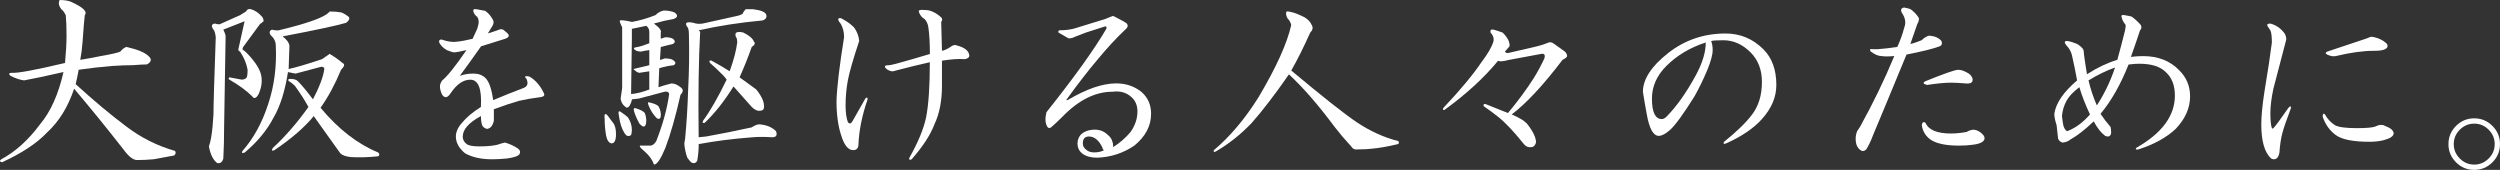
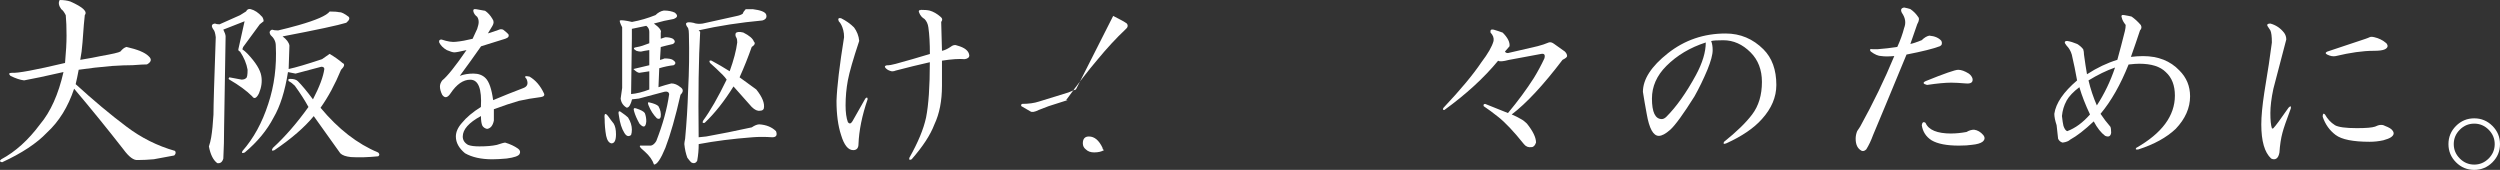
<svg xmlns="http://www.w3.org/2000/svg" id="uuid-ae6ad5fe-a5de-48b1-b138-0b67a3c2aa27" data-name="レイヤー 2" width="515.06" height="35" viewBox="0 0 515.06 35">
  <rect x="0" y="0" width="515.06" height="35" fill="#333333" stroke="none" />
  <defs>
    <style>
      .uuid-5b6ff1aa-3c3e-43d1-acb1-c7cb06573953 {
        fill: #fff;
      }
    </style>
  </defs>
  <g id="uuid-8f531a5d-9da6-4f10-b0e0-710d7852eb65" data-name="レイヤー 1">
    <g>
      <path class="uuid-5b6ff1aa-3c3e-43d1-acb1-c7cb06573953" d="M17.47,3.12c-.1.73-.26,2.6-.47,5.62-.1,1.35-.26,2.55-.47,3.59,1.88-.31,3.28-.57,4.22-.78,2.4-.42,3.75-.73,4.06-.94.42-.52.83-.83,1.25-.94,2.29.52,3.8,1.15,4.53,1.88.73.62.62,1.2-.31,1.72-.52,0-1.51.05-2.97.16-1.15,0-2.55.05-4.22.16-2.5.21-4.79.47-6.88.78-.21,1.15-.42,2.14-.62,2.97,3.65,3.33,7.13,6.25,10.47,8.75,3.02,2.29,6.35,3.96,10,5,.21.31.16.62-.16.94-1.67.31-3.07.57-4.22.78-1.15.1-2.24.16-3.28.16-.83.1-1.82-.62-2.97-2.19-3.33-4.27-6.72-8.44-10.16-12.5-1.25,3.75-3.12,6.77-5.62,9.06-2.08,2.19-5.16,4.22-9.22,6.09-.52-.11-.57-.31-.16-.62,2.92-1.56,5.57-3.96,7.97-7.19,2.19-2.6,3.8-6.2,4.84-10.78-3.65.83-6.35,1.41-8.12,1.72-.83-.1-1.77-.42-2.81-.94-.42-.42-.31-.62.31-.62,1.15.1,4.79-.57,10.94-2.03.21-2.29.31-4.17.31-5.62,0-1.67-.05-3.07-.16-4.22-.31-.62-.62-1.04-.94-1.25-.52-.73-.62-1.35-.31-1.88.83,0,1.56.1,2.19.31,2.6,1.15,3.59,2.08,2.97,2.81Z" />
      <path class="uuid-5b6ff1aa-3c3e-43d1-acb1-c7cb06573953" d="M54,3.44c.21.31.31.62.31.94l-.78.62-3.44,4.69-.16.47c.31.21.68.52,1.09.94,1.67,1.77,2.6,3.28,2.81,4.53.21,1.15.05,2.34-.47,3.59-.52,1.04-.99,1.25-1.41.62-1.15-1.15-2.71-2.29-4.69-3.44-.21-.1-.21-.26,0-.47,1.15.21,1.98.37,2.5.47.42,0,.73-.1.94-.31.21-.1.31-.68.31-1.72-.21-1.25-.73-2.5-1.56-3.75-.31-.1-.42-.31-.31-.62.31-1.46.73-3.33,1.25-5.62l-4.38,1.72c.31.62.47,1.09.47,1.41l-.31,18.75c0,2.19-.05,4.32-.16,6.41-.21.73-.62,1.04-1.25.94-.83-.62-1.41-1.77-1.72-3.44.21-.62.36-1.25.47-1.88.21-1.25.36-2.81.47-4.69,0-1.88.16-7.19.47-15.94-.1-.83-.26-1.35-.47-1.56-.52-.73-.42-1.15.31-1.25.21.1.52.16.94.16l4.22-1.88,1.25-.78c.21-.42.52-.57.94-.47.83.21,1.61.73,2.34,1.56ZM69.93,2.5c.42,0,1.04.31,1.88.94.31.31.16.73-.47,1.25-1.67.52-6.04,1.46-13.12,2.81.83.62,1.3,1.25,1.41,1.88l-.16,4.84c1.46-.31,3.75-.99,6.88-2.03.62-.42,1.15-.78,1.56-1.09,1.04.62,1.93,1.25,2.66,1.88.52.21.42.68-.31,1.41-1.25,3.02-2.66,5.62-4.22,7.81,3.65,4.38,7.6,7.45,11.88,9.22.31.31.31.57,0,.78-2.08.21-3.96.26-5.62.16-1.04-.11-1.77-.36-2.19-.78-1.88-2.6-3.7-5.16-5.47-7.66-1.88,2.29-4.58,4.64-8.12,7.03-.52.21-.62.05-.31-.47,2.5-2.29,4.95-5.1,7.34-8.44-.73-1.35-1.67-2.81-2.81-4.38-.42-.42-.83-.73-1.25-.94-.21-.31-.1-.47.31-.47.73,0,1.25.16,1.56.47.83.83,1.88,2.08,3.12,3.75,1.35-2.6,2.13-4.69,2.34-6.25,0-.31-.21-.47-.62-.47-1.88.52-3.65.99-5.31,1.41l-1.56-.31c-.62,3.96-1.62,7.08-2.97,9.38-1.35,2.6-3.33,5-5.94,7.19-.52.21-.68.1-.47-.31,2.29-2.6,4.06-5.83,5.31-9.69,1.25-3.75,1.77-7.76,1.56-12.03,0-.83-.37-1.56-1.09-2.19-.31-.52-.21-.88.31-1.09.31.1.73.16,1.25.16,1.35-.31,2.76-.68,4.22-1.09,3.65-1.04,5.78-1.98,6.41-2.81.94,0,1.61.05,2.03.16Z" />
      <path class="uuid-5b6ff1aa-3c3e-43d1-acb1-c7cb06573953" d="M99.9,2.19c.62.42,1.15.99,1.56,1.72.31.42.31.89,0,1.41l-.94,1.56c.73-.21,1.51-.47,2.34-.78.21-.1.47-.1.78,0,.42.31.78.62,1.09.94.21.42,0,.73-.62.94-1.67.52-3.33,1.04-5,1.56-1.46,2.08-2.92,4.12-4.38,6.09.83-.31,1.77-.47,2.81-.47s1.88.31,2.5.94c.73.73,1.25,2.24,1.56,4.53,1.98-.83,4.06-1.67,6.25-2.5.83-.31,1.04-.94.62-1.88-.52-.52-.31-.68.62-.47,1.25.73,2.24,1.88,2.97,3.44.21.42,0,.68-.62.78-1.67.21-3.18.47-4.53.78-1.46.42-3.18.99-5.16,1.72v2.34c-.21,1.04-.68,1.62-1.41,1.72-.42-.1-.73-.31-.94-.62-.21-.42-.31-1.09-.31-2.03-2.5,1.35-3.75,2.76-3.75,4.22,0,.73.36,1.3,1.09,1.72.52.21,1.3.31,2.34.31,1.46,0,2.66-.1,3.59-.31.94-.31,1.51-.47,1.72-.47,1.04.31,1.93.73,2.66,1.25.42.31.52.68.31,1.09-.21.42-1.09.73-2.66.94-1.15.1-2.14.16-2.97.16-2.29,0-4.17-.42-5.62-1.25-1.25-1.04-1.88-2.19-1.88-3.44,0-.94.42-1.88,1.25-2.81.94-1.15,2.24-2.24,3.91-3.28.21-3.75-.52-5.62-2.19-5.62-1.46,0-2.81.94-4.06,2.81-.62.94-1.2,1.04-1.72.31-.31-.62-.47-1.2-.47-1.72,0-.42.16-.83.47-1.25,1.04-.83,2.71-2.92,5-6.25-1.35.31-2.19.47-2.5.47s-.83-.16-1.56-.47c-.73-.42-1.25-.94-1.56-1.56-.1-.42.05-.62.47-.62,1.25.42,2.24.57,2.97.47,1.04-.1,2.19-.31,3.44-.62l.94-2.03c.21-.62.31-1.09.31-1.41,0-.42-.1-.78-.31-1.09-.42-.31-.68-.68-.78-1.09-.1-.42.1-.57.62-.47.52.1,1.09.21,1.72.31Z" />
      <path class="uuid-5b6ff1aa-3c3e-43d1-acb1-c7cb06573953" d="M124.56,24.38c-.1-1.15.21-1.2.94-.16.21.31.52.73.94,1.25.31.52.47,1.25.47,2.19,0,1.25-.31,1.88-.94,1.88-.52-.1-.89-.62-1.09-1.56-.21-1.15-.31-2.34-.31-3.59ZM129.4,24.22c.52.83.78,1.67.78,2.5,0,.42-.05.78-.16,1.09-.52.42-.99.26-1.41-.47-.52-.83-.89-1.98-1.09-3.44-.21-.94-.05-1.2.47-.78.62.42,1.09.78,1.41,1.09ZM139.09,2.66c.62.52.52.94-.31,1.25-1.25.21-2.6.52-4.06.94,1.15.83,1.61,1.46,1.41,1.88v1.25c.31-.1.62-.21.94-.31.62,0,1.15.1,1.56.31.52.42.52.78,0,1.09-.94.21-1.77.42-2.5.62l-.16,2.66c.42-.1.73-.21.94-.31.83,0,1.41.1,1.72.31.62.42.68.78.16,1.09-.94.1-1.93.31-2.97.62l-.16,3.91c.94-.31,1.82-.57,2.66-.78.62,0,1.25.26,1.88.78.62.42.62.94,0,1.56-1.04,4.58-2.08,8.23-3.12,10.94-.94,2.29-1.72,3.44-2.34,3.44-.31-.94-.94-1.82-1.88-2.66-1.15-.94-1.35-1.35-.62-1.25h1.88c.42-.1.78-.42,1.09-.94,1.35-3.44,2.24-6.67,2.66-9.69-.1-.42-.42-.57-.94-.47l-5.31,1.41-1.41.16c-.1.42-.21.73-.31.94-.21.52-.47.78-.78.78-.73-.42-1.15-1.04-1.25-1.88.1-.62.21-1.35.31-2.19V5.62c-.42-.83-.57-1.3-.47-1.41.31-.1,1.15,0,2.5.31,1.67-.31,3.28-.78,4.84-1.41.52-.52,1.09-.83,1.72-.94.94,0,1.72.16,2.34.47ZM130.18,5.94v2.03l-.16,11.41c1.15-.1,2.4-.42,3.75-.94v-3.75l-2.03.31c-.31,0-.73-.26-1.25-.78l3.28-.78v-3.12c-.73.1-1.3.21-1.72.31-.31,0-.62-.05-.94-.16-.73-.42-.68-.68.16-.78.62-.1,1.46-.36,2.5-.78v-2.34c0-.52-.21-.94-.62-1.25-.94.21-1.93.42-2.97.62ZM132.84,23.28c.21.52.31,1.09.31,1.72-.1,1.25-.57,1.41-1.41.47-.52-.94-.89-1.77-1.09-2.5-.21-.62-.05-.83.47-.62.94.31,1.51.62,1.72.94ZM135.65,21.88c.42.73.57,1.46.47,2.19-.1.42-.37.52-.78.31-.73-.73-1.3-1.61-1.72-2.66-.21-.52-.16-.73.16-.62.94.21,1.56.47,1.88.78ZM155.03,1.88c1.67.21,2.6.57,2.81,1.09.21.62-.05,1.04-.78,1.25-4.58.42-8.96,1.09-13.12,2.03l.31.31c-.31,5.52-.42,12.76-.31,21.72l1.56-.16c2.92-.52,6.04-1.15,9.38-1.88.62-.42,1.15-.62,1.56-.62,1.46.1,2.6.57,3.44,1.41.31.83.05,1.25-.78,1.25-1.46-.1-2.81-.1-4.06,0-4.06.31-7.76.78-11.09,1.41,0,1.15-.1,2.29-.31,3.44-.31.52-.73.62-1.25.31-.21-.21-.47-.52-.78-.94-.31-.83-.52-1.77-.62-2.81,0-.21.05-.57.16-1.09.31-3.33.52-6.67.62-10,.21-3.96.26-7.81.16-11.56,0-.52-.05-.94-.16-1.25-.83-1.04-.47-1.41,1.09-1.09.52.21,1.15.26,1.88.16,1.98-.42,4.32-.94,7.03-1.56.52-.1.94-.26,1.25-.47.1-.31.31-.62.62-.94h1.41ZM155.34,8.59c.31.31.16.68-.47,1.09-.73,2.08-1.56,4.17-2.5,6.25,1.15.83,2.29,1.67,3.44,2.5,1.25,1.56,1.77,2.87,1.56,3.91-.1.31-.37.47-.78.47-.52.1-1.09-.16-1.72-.78-.94-1.04-2.19-2.45-3.75-4.22-1.88,3.02-3.85,5.52-5.94,7.5-.42.1-.52-.05-.31-.47,1.46-1.98,3.07-4.79,4.84-8.44-.21-.31-.47-.62-.78-.94-.94-.94-1.82-1.77-2.66-2.5-.21-.42-.1-.57.31-.47,1.35.73,2.6,1.46,3.75,2.19.83-2.29,1.35-4.27,1.56-5.94,0-.42-.05-.73-.16-.94-.21-.31-.26-.62-.16-.94.21-.31.73-.36,1.56-.16,1.25.62,1.98,1.25,2.19,1.88Z" />
      <path class="uuid-5b6ff1aa-3c3e-43d1-acb1-c7cb06573953" d="M175.93,5.62c.62.83.99,1.77,1.09,2.81-1.25,3.75-2.03,6.46-2.34,8.12-.31,1.67-.47,3.39-.47,5.16,0,1.46.16,2.6.47,3.44.31.42.62.37.94-.16.94-1.67,1.82-3.23,2.66-4.69.31-.31.47-.26.47.16-1.15,3.33-1.77,6.41-1.88,9.22,0,.83-.37,1.25-1.09,1.25-1.04,0-1.88-1.04-2.5-3.12-.62-1.88-.94-4.22-.94-7.03.1-2.92.62-7.29,1.56-13.12,0-.52-.05-.99-.16-1.41-.21-.83-.52-1.46-.94-1.88-.21-.52-.05-.73.47-.62,1.04.52,1.93,1.15,2.66,1.88ZM189.68,2.03c.83,0,1.46.05,1.88.16.73.21,1.46.62,2.19,1.25.42.31.47.68.16,1.09l.16,5.94c.52-.1,1.09-.36,1.72-.78.52-.42.99-.52,1.41-.31,1.56.42,2.4,1.09,2.5,2.03,0,.42-.31.68-.94.78-1.15-.1-2.71,0-4.69.31v5.16c0,3.12-.52,5.78-1.56,7.97-.83,2.19-2.4,4.58-4.69,7.19-.42.21-.57.1-.47-.31,1.77-3.12,2.92-5.88,3.44-8.28.52-2.6.78-6.41.78-11.41-2.29.52-4.64,1.09-7.03,1.72-.21.1-.47.16-.78.16-.52-.1-.94-.31-1.25-.62s-.26-.52.16-.62c.52,0,1.15-.1,1.88-.31,2.29-.62,4.63-1.3,7.03-2.03,0-2.19-.1-4.01-.31-5.47-.1-.73-.37-1.3-.78-1.72-.52-.31-.89-.73-1.09-1.25-.21-.42-.1-.62.31-.62Z" />
-       <path class="uuid-5b6ff1aa-3c3e-43d1-acb1-c7cb06573953" d="M229.34,3.28c1.46.73,2.4,1.25,2.81,1.56.31.42.21.83-.31,1.25-1.88,1.77-3.8,3.85-5.78,6.25-1.77,2.08-3.91,4.84-6.41,8.28h.31c3.85-2.29,7.19-3.44,10-3.44,1.98,0,3.7.57,5.16,1.72,1.35,1.15,2.03,2.66,2.03,4.53,0,2.5-1.15,4.69-3.44,6.56-2.29,1.56-4.84,2.39-7.66,2.5-1.25,0-2.24-.26-2.97-.78-.73-.52-1.09-1.25-1.09-2.19,0-.62.21-1.2.62-1.72.73-.73,1.72-1.09,2.97-1.09,1.04,0,1.93.37,2.66,1.09.52.42.83.89.94,1.41.1.21.16.57.16,1.09,1.35-.83,2.55-1.88,3.59-3.12.94-1.35,1.41-2.76,1.41-4.22,0-1.25-.42-2.24-1.25-2.97-1.04-.94-2.34-1.3-3.91-1.09-3.54,0-6.98,1.72-10.31,5.16-.94.94-1.72,1.67-2.34,2.19-.31.21-.57.16-.78-.16-.42-.73-.47-1.72-.16-2.97,5.73-7.19,9.84-12.92,12.34-17.19.1-.42,0-.57-.31-.47l-3.91,1.25-2.03.78c-.83.42-1.41.52-1.72.31l-1.88-1.09c-.1-.21-.05-.36.16-.47,1.35,0,2.5-.16,3.44-.47,1.04-.31,3.07-.94,6.09-1.88.73-.31,1.25-.52,1.56-.62ZM223.09,29.53c0,.52.21.94.62,1.25.42.42.99.62,1.72.62.83,0,1.51-.16,2.03-.47-.21-.1-.31-.26-.31-.47-.73-1.56-1.67-2.34-2.81-2.34-.83,0-1.25.47-1.25,1.41Z" />
-       <path class="uuid-5b6ff1aa-3c3e-43d1-acb1-c7cb06573953" d="M268.53,3.44c.83.42,1.41.99,1.72,1.72.31.52.21,1.04-.31,1.56-1.36,3.02-2.66,5.62-3.91,7.81,6.35,5.31,10.83,8.85,13.44,10.62,2.81,1.88,5.68,3.18,8.59,3.91.21.21.21.42,0,.62-2.19.52-3.96.83-5.31.94-.73.1-1.72.16-2.97.16-.62.1-1.09-.1-1.41-.62-1.25-1.35-2.4-2.71-3.44-4.06-3.33-4.48-6.46-8.07-9.38-10.78-2.81,4.06-5.37,7.4-7.66,10-2.29,2.4-4.79,4.38-7.5,5.94-.31.1-.42,0-.31-.31,3.33-2.81,6.41-6.46,9.22-10.94,3.65-6.15,5.88-11.09,6.72-14.84-.1-.52-.37-.99-.78-1.41-.31-.62-.37-1.09-.16-1.41.83,0,1.98.37,3.44,1.09Z" />
+       <path class="uuid-5b6ff1aa-3c3e-43d1-acb1-c7cb06573953" d="M229.34,3.28c1.46.73,2.4,1.25,2.81,1.56.31.42.21.83-.31,1.25-1.88,1.77-3.8,3.85-5.78,6.25-1.77,2.08-3.91,4.84-6.41,8.28h.31l-3.91,1.25-2.03.78c-.83.42-1.41.52-1.72.31l-1.88-1.09c-.1-.21-.05-.36.16-.47,1.35,0,2.5-.16,3.44-.47,1.04-.31,3.07-.94,6.09-1.88.73-.31,1.25-.52,1.56-.62ZM223.09,29.53c0,.52.21.94.62,1.25.42.42.99.62,1.72.62.83,0,1.51-.16,2.03-.47-.21-.1-.31-.26-.31-.47-.73-1.56-1.67-2.34-2.81-2.34-.83,0-1.25.47-1.25,1.41Z" />
      <path class="uuid-5b6ff1aa-3c3e-43d1-acb1-c7cb06573953" d="M309.59,6.72c1.04,1.04,1.51,1.98,1.41,2.81l-.94,1.09c.1.21.31.31.62.31l6.09-1.41c.83-.21,1.61-.47,2.34-.78.31-.1.68,0,1.09.31.73.52,1.46,1.04,2.19,1.56.31.31.47.62.47.94,0,.21-.31.47-.94.78-3.96,5.21-7.45,8.96-10.47,11.25.73.31,1.35.62,1.88.94.42.21.83.52,1.25.94,1.25,1.56,1.88,2.87,1.88,3.91-.21.62-.52.94-.94.94-.62.1-1.15-.1-1.56-.62-2.08-2.6-3.86-4.48-5.31-5.62-1.04-.83-2.03-1.56-2.97-2.19-.11-.31,0-.47.31-.47l4.69,1.88c2.08-2.5,3.85-4.9,5.31-7.19.83-1.35,1.56-2.71,2.19-4.06.21-.73,0-1.04-.62-.94l-6.72,1.25c-1.15.31-1.88.37-2.19.16-2.92,3.54-6.62,6.93-11.09,10.16-.31,0-.37-.16-.16-.47,3.54-3.75,6.14-6.88,7.81-9.38,1.35-1.77,2.19-3.23,2.5-4.38.1-.62-.11-1.2-.62-1.72-.11-.52.1-.73.62-.62.73.21,1.35.42,1.88.62Z" />
      <path class="uuid-5b6ff1aa-3c3e-43d1-acb1-c7cb06573953" d="M363.31,10.16c1.77,1.77,2.66,4.22,2.66,7.34,0,2.5-.99,4.84-2.97,7.03-1.67,1.88-4.12,3.54-7.34,5-.52.21-.68.1-.47-.31,2.6-2.08,4.53-3.96,5.78-5.62,1.35-1.77,2.03-4.01,2.03-6.72,0-2.5-.78-4.53-2.34-6.09-1.67-1.67-3.54-2.5-5.62-2.5-1.25,0-2.08.05-2.5.16.21.52.31,1.15.31,1.88,0,.94-.37,2.29-1.09,4.06-.83,1.98-1.72,3.8-2.66,5.47-2.29,3.65-3.96,5.94-5,6.88-.94.83-1.72,1.25-2.34,1.25-1.15,0-1.98-1.51-2.5-4.53-.31-1.67-.57-3.18-.78-4.53,0-2.6,1.72-5.26,5.16-7.97,3.44-2.71,7.39-4.06,11.88-4.06,3.02,0,5.62,1.09,7.81,3.28ZM343.31,13.59c-1.98,1.98-2.97,4.22-2.97,6.72,0,2.81.68,4.22,2.03,4.22.31,0,.62-.16.94-.47,2.08-2.08,4.11-4.95,6.09-8.59,1.35-2.5,2.03-4.74,2.03-6.72-3.23,1.04-5.94,2.66-8.12,4.84Z" />
      <path class="uuid-5b6ff1aa-3c3e-43d1-acb1-c7cb06573953" d="M393.59,1.88c.62.42,1.14.94,1.56,1.56.31.31.26.83-.16,1.56l-1.41,4.06c.52-.1,1.3-.36,2.34-.78.52-.52,1.04-.83,1.56-.94,1.14.1,1.98.47,2.5,1.09.21.52.1.89-.31,1.09-1.36.52-3.65,1.09-6.88,1.72-3.44,8.33-5.73,13.85-6.88,16.56-.42,1.15-.89,2.14-1.41,2.97-.31.31-.62.42-.94.31-.83-.42-1.25-1.25-1.25-2.5,0-.52.1-1.04.31-1.56.21-.31.42-.62.62-.94,2.71-4.9,5.05-9.74,7.03-14.53-1.15.1-2.03.1-2.66,0-.62,0-1.36-.31-2.19-.94-.31-.42-.16-.57.47-.47h.94c1.35-.1,2.71-.26,4.06-.47.62-1.35,1.09-2.66,1.41-3.91.42-1.04.26-2.08-.47-3.12-.31-.62-.16-.99.47-1.09.52.1.94.21,1.25.31ZM402.03,27.5c.94,0,1.98-.1,3.12-.31.52-.31,1.04-.47,1.56-.47.73.1,1.35.47,1.88,1.09.42.52.36.99-.16,1.41-.42.31-1.15.52-2.19.62-.62.1-1.51.16-2.66.16-2.5,0-4.38-.36-5.62-1.09-1.15-.73-1.82-1.77-2.03-3.12.1-.62.36-.78.78-.47.62,1.46,2.39,2.19,5.31,2.19ZM405.62,15.16c.42.31.68.68.78,1.09.1.73-.37,1.04-1.41.94-1.25-.1-2.24-.16-2.97-.16-1.25,0-2.92.16-5,.47-.83-.21-.94-.47-.31-.78,3.85-1.56,6.09-2.34,6.72-2.34s1.35.26,2.19.78Z" />
      <path class="uuid-5b6ff1aa-3c3e-43d1-acb1-c7cb06573953" d="M439.18,3.44c.62.42,1.25.99,1.88,1.72.21.42.16.78-.16,1.09-.62,1.88-1.25,3.7-1.88,5.47.83-.1,1.67-.16,2.5-.16,3.12,0,5.62.99,7.5,2.97,1.46,1.46,2.19,3.23,2.19,5.31,0,2.4-.99,4.64-2.97,6.72-1.88,1.77-4.43,3.18-7.66,4.22-.52.1-.68,0-.47-.31,5.31-3.02,7.97-6.61,7.97-10.78,0-2.08-.62-3.7-1.88-4.84-1.15-1.15-2.97-1.72-5.47-1.72-.52,0-1.25.05-2.19.16-1.67,4.17-3.59,7.55-5.78,10.16.62.94,1.3,1.82,2.03,2.66.1.21.16.62.16,1.25-.11.73-.52.94-1.25.62-.83-.62-1.62-1.61-2.34-2.97-1.88,1.77-3.49,3.02-4.84,3.75-.31.31-.83.52-1.56.62-.42-.1-.73-.36-.94-.78-.11-1.15-.21-2.08-.31-2.81-.31-.94-.47-1.72-.47-2.34.31-2.19,1.88-4.48,4.69-6.88-.31-1.77-.68-3.54-1.09-5.31-.21-.73-.57-1.35-1.09-1.88-.52-.62-.47-.94.16-.94.62.1,1.3.31,2.03.62.52.31.94.68,1.25,1.09.1.31.16.68.16,1.09.21,1.56.42,2.92.62,4.06,2.08-1.35,4.17-2.34,6.25-2.97.52-1.88,1.04-3.85,1.56-5.94.1-.42.16-.83.16-1.25-.42-.52-.68-.99-.78-1.41-.21-.52-.05-.73.47-.62.62.1,1.14.21,1.56.31ZM425.75,20.78c-.52.94-.83,1.98-.94,3.12.1.94.21,1.62.31,2.03.21.62.47.99.78,1.09,1.67-.62,3.23-1.77,4.69-3.44-.94-1.98-1.67-3.85-2.19-5.62-1.25.94-2.14,1.88-2.66,2.81ZM430.28,16.56c.42,1.77.99,3.49,1.72,5.16,1.56-2.4,2.81-5,3.75-7.81-1.77.62-3.59,1.51-5.47,2.66Z" />
      <path class="uuid-5b6ff1aa-3c3e-43d1-acb1-c7cb06573953" d="M470.56,6.72c.31.42.47.89.47,1.41-1.46,5.62-2.34,9.01-2.66,10.16-.42,1.98-.62,3.65-.62,5,0,1.46.1,2.5.31,3.12.1.1.21.1.31,0,.42-.42,1.46-1.82,3.12-4.22.42-.42.57-.36.47.16-.94,2.5-1.51,4.17-1.72,5-.31,1.15-.52,2.5-.62,4.06-.11.62-.31,1.04-.62,1.25-.31.21-.68.21-1.09,0-1.36-1.25-2.03-3.59-2.03-7.03,0-1.67.21-3.85.62-6.56.73-4.38,1.25-7.81,1.56-10.31,0-1.25-.11-2.08-.31-2.5-.21-.31-.42-.62-.62-.94-.11-.31.1-.47.62-.47,1.14.31,2.08.94,2.81,1.88ZM481.03,25.78c.73.42,2.24.62,4.53.62,1.88,0,3.12-.1,3.75-.31.83-.42,1.51-.47,2.03-.16.83.31,1.35.62,1.56.94.42.52.31.99-.31,1.41-.31.21-.83.42-1.56.62-.94.21-1.88.31-2.81.31-3.44,0-5.78-.47-7.03-1.41s-2.14-2.19-2.66-3.75c0-.62.16-.78.47-.47.52.94,1.2,1.67,2.03,2.19ZM487.43,7.97c.31-.1.57-.21.78-.31.21-.1.52-.1.94,0,.94.21,1.77.62,2.5,1.25.42.52.31.94-.31,1.25-.42.21-1.2.31-2.34.31-2.19,0-4.79.37-7.81,1.09-.52.1-1.09,0-1.72-.31-.42-.21-.42-.42,0-.62l7.97-2.66Z" />
      <path class="uuid-5b6ff1aa-3c3e-43d1-acb1-c7cb06573953" d="M515.06,29.69c0,1.46-.52,2.71-1.56,3.75-1.04,1.04-2.29,1.56-3.75,1.56s-2.71-.52-3.75-1.56-1.56-2.29-1.56-3.75.52-2.71,1.56-3.75c1.04-1.04,2.29-1.56,3.75-1.56s2.71.52,3.75,1.56c1.04,1.04,1.56,2.29,1.56,3.75ZM513.97,29.69c0-1.15-.42-2.13-1.25-2.97-.83-.83-1.82-1.25-2.97-1.25s-2.14.42-2.97,1.25c-.83.83-1.25,1.82-1.25,2.97s.42,2.14,1.25,2.97c.83.83,1.82,1.25,2.97,1.25s2.13-.42,2.97-1.25c.83-.83,1.25-1.82,1.25-2.97Z" />
    </g>
  </g>
</svg>